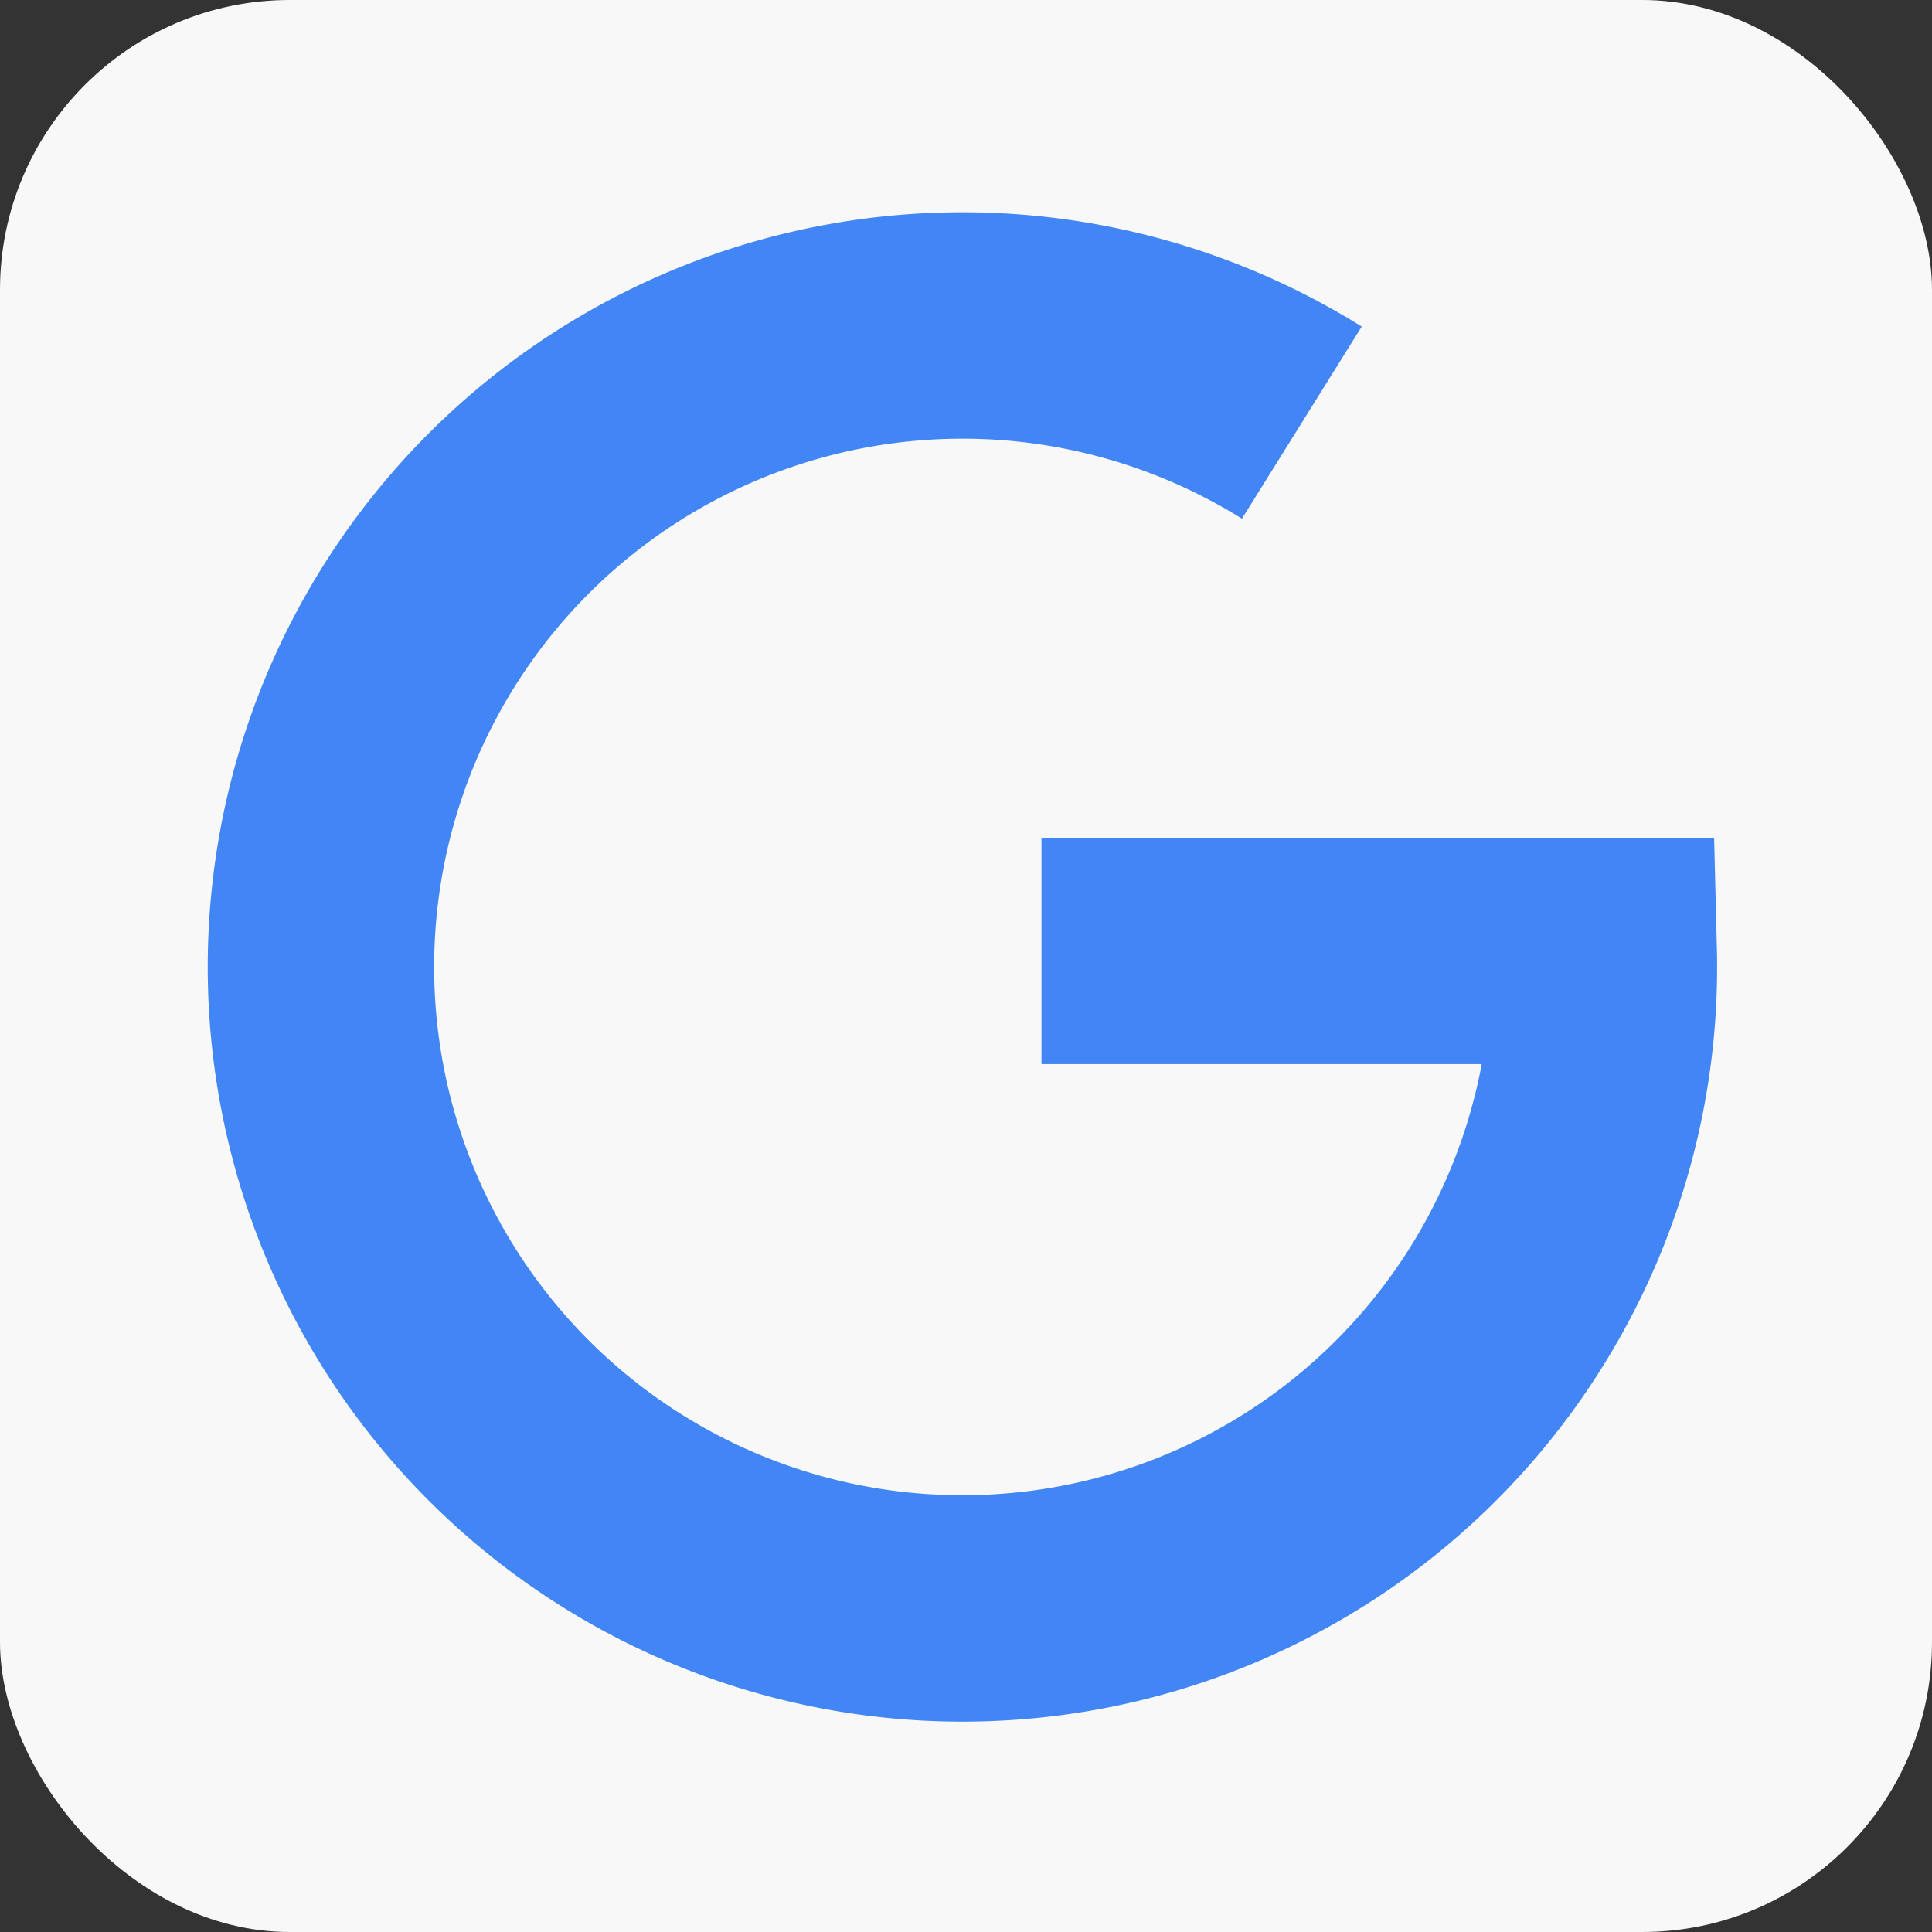
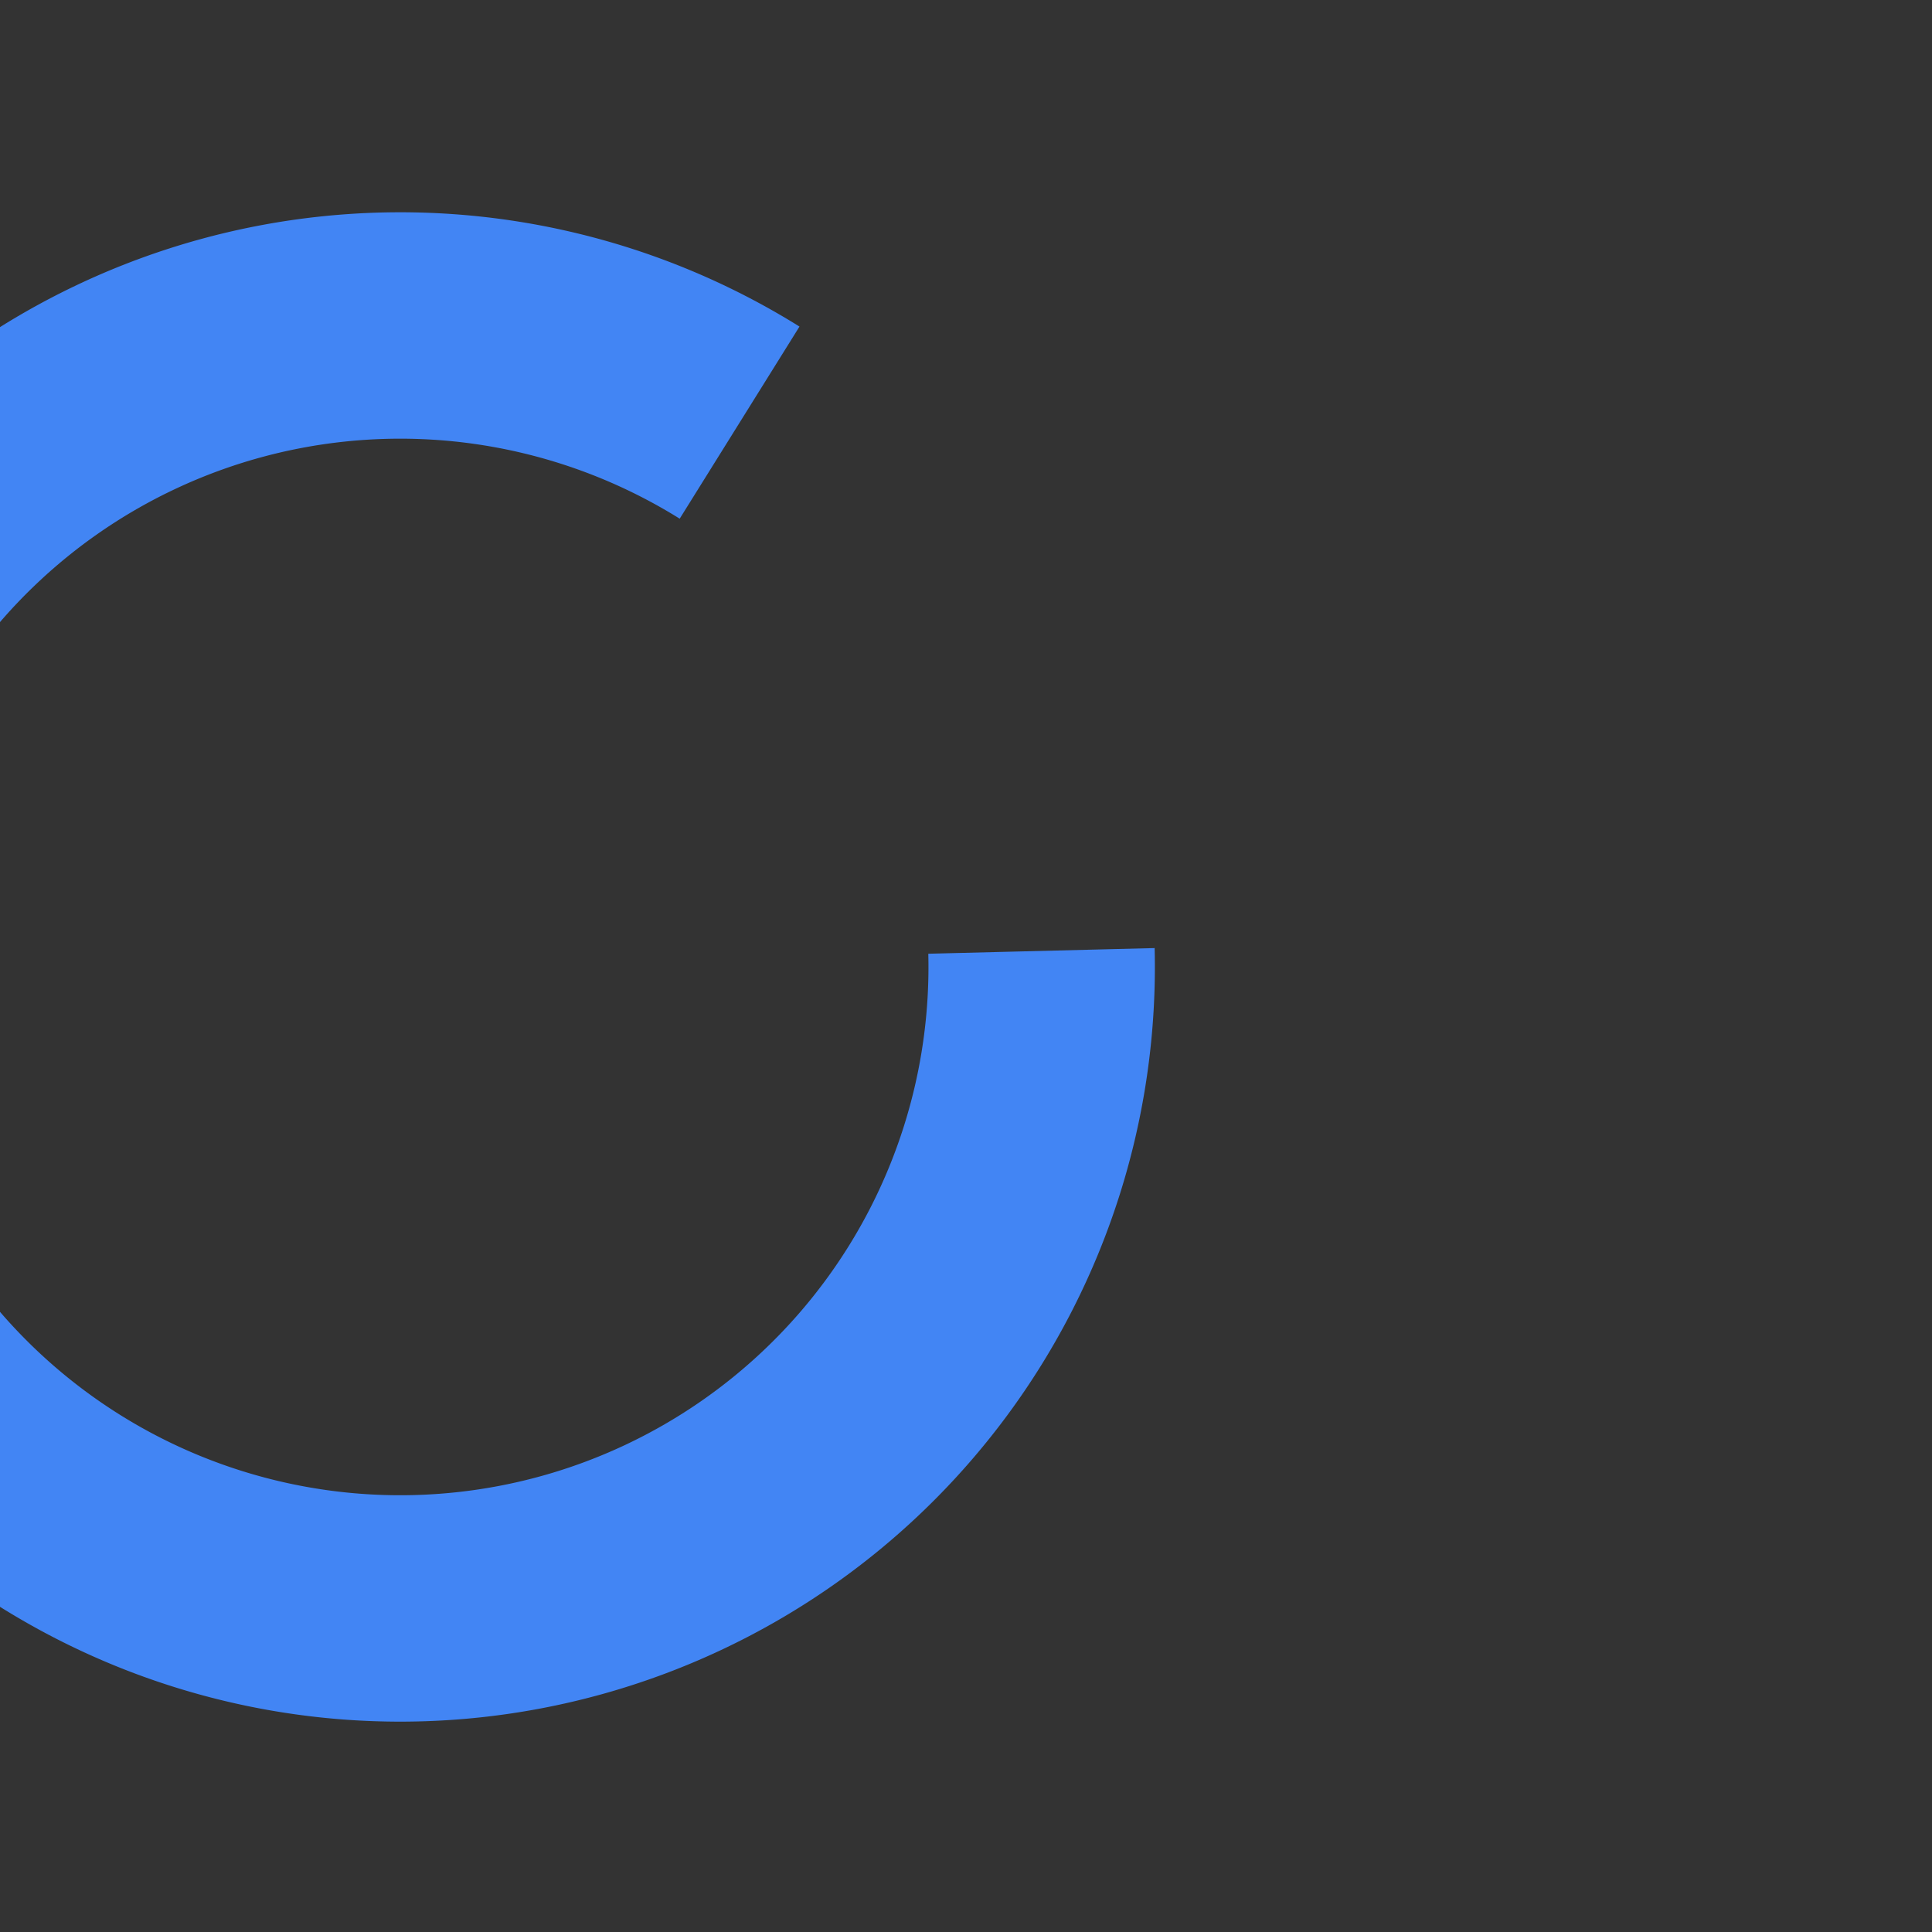
<svg xmlns="http://www.w3.org/2000/svg" viewBox="0 0 512 512">
  <rect x="0" y="0" width="512" height="512" fill="#333333" stroke="none" />
-   <rect fill="#f8f8f8" height="512" rx="15%" width="512" />
-   <path d="m276 252h149a170 170 0 1 1 -80-140" fill="none" stroke="#4285f4" stroke-width="60" />
+   <path d="m276 252a170 170 0 1 1 -80-140" fill="none" stroke="#4285f4" stroke-width="60" />
</svg>